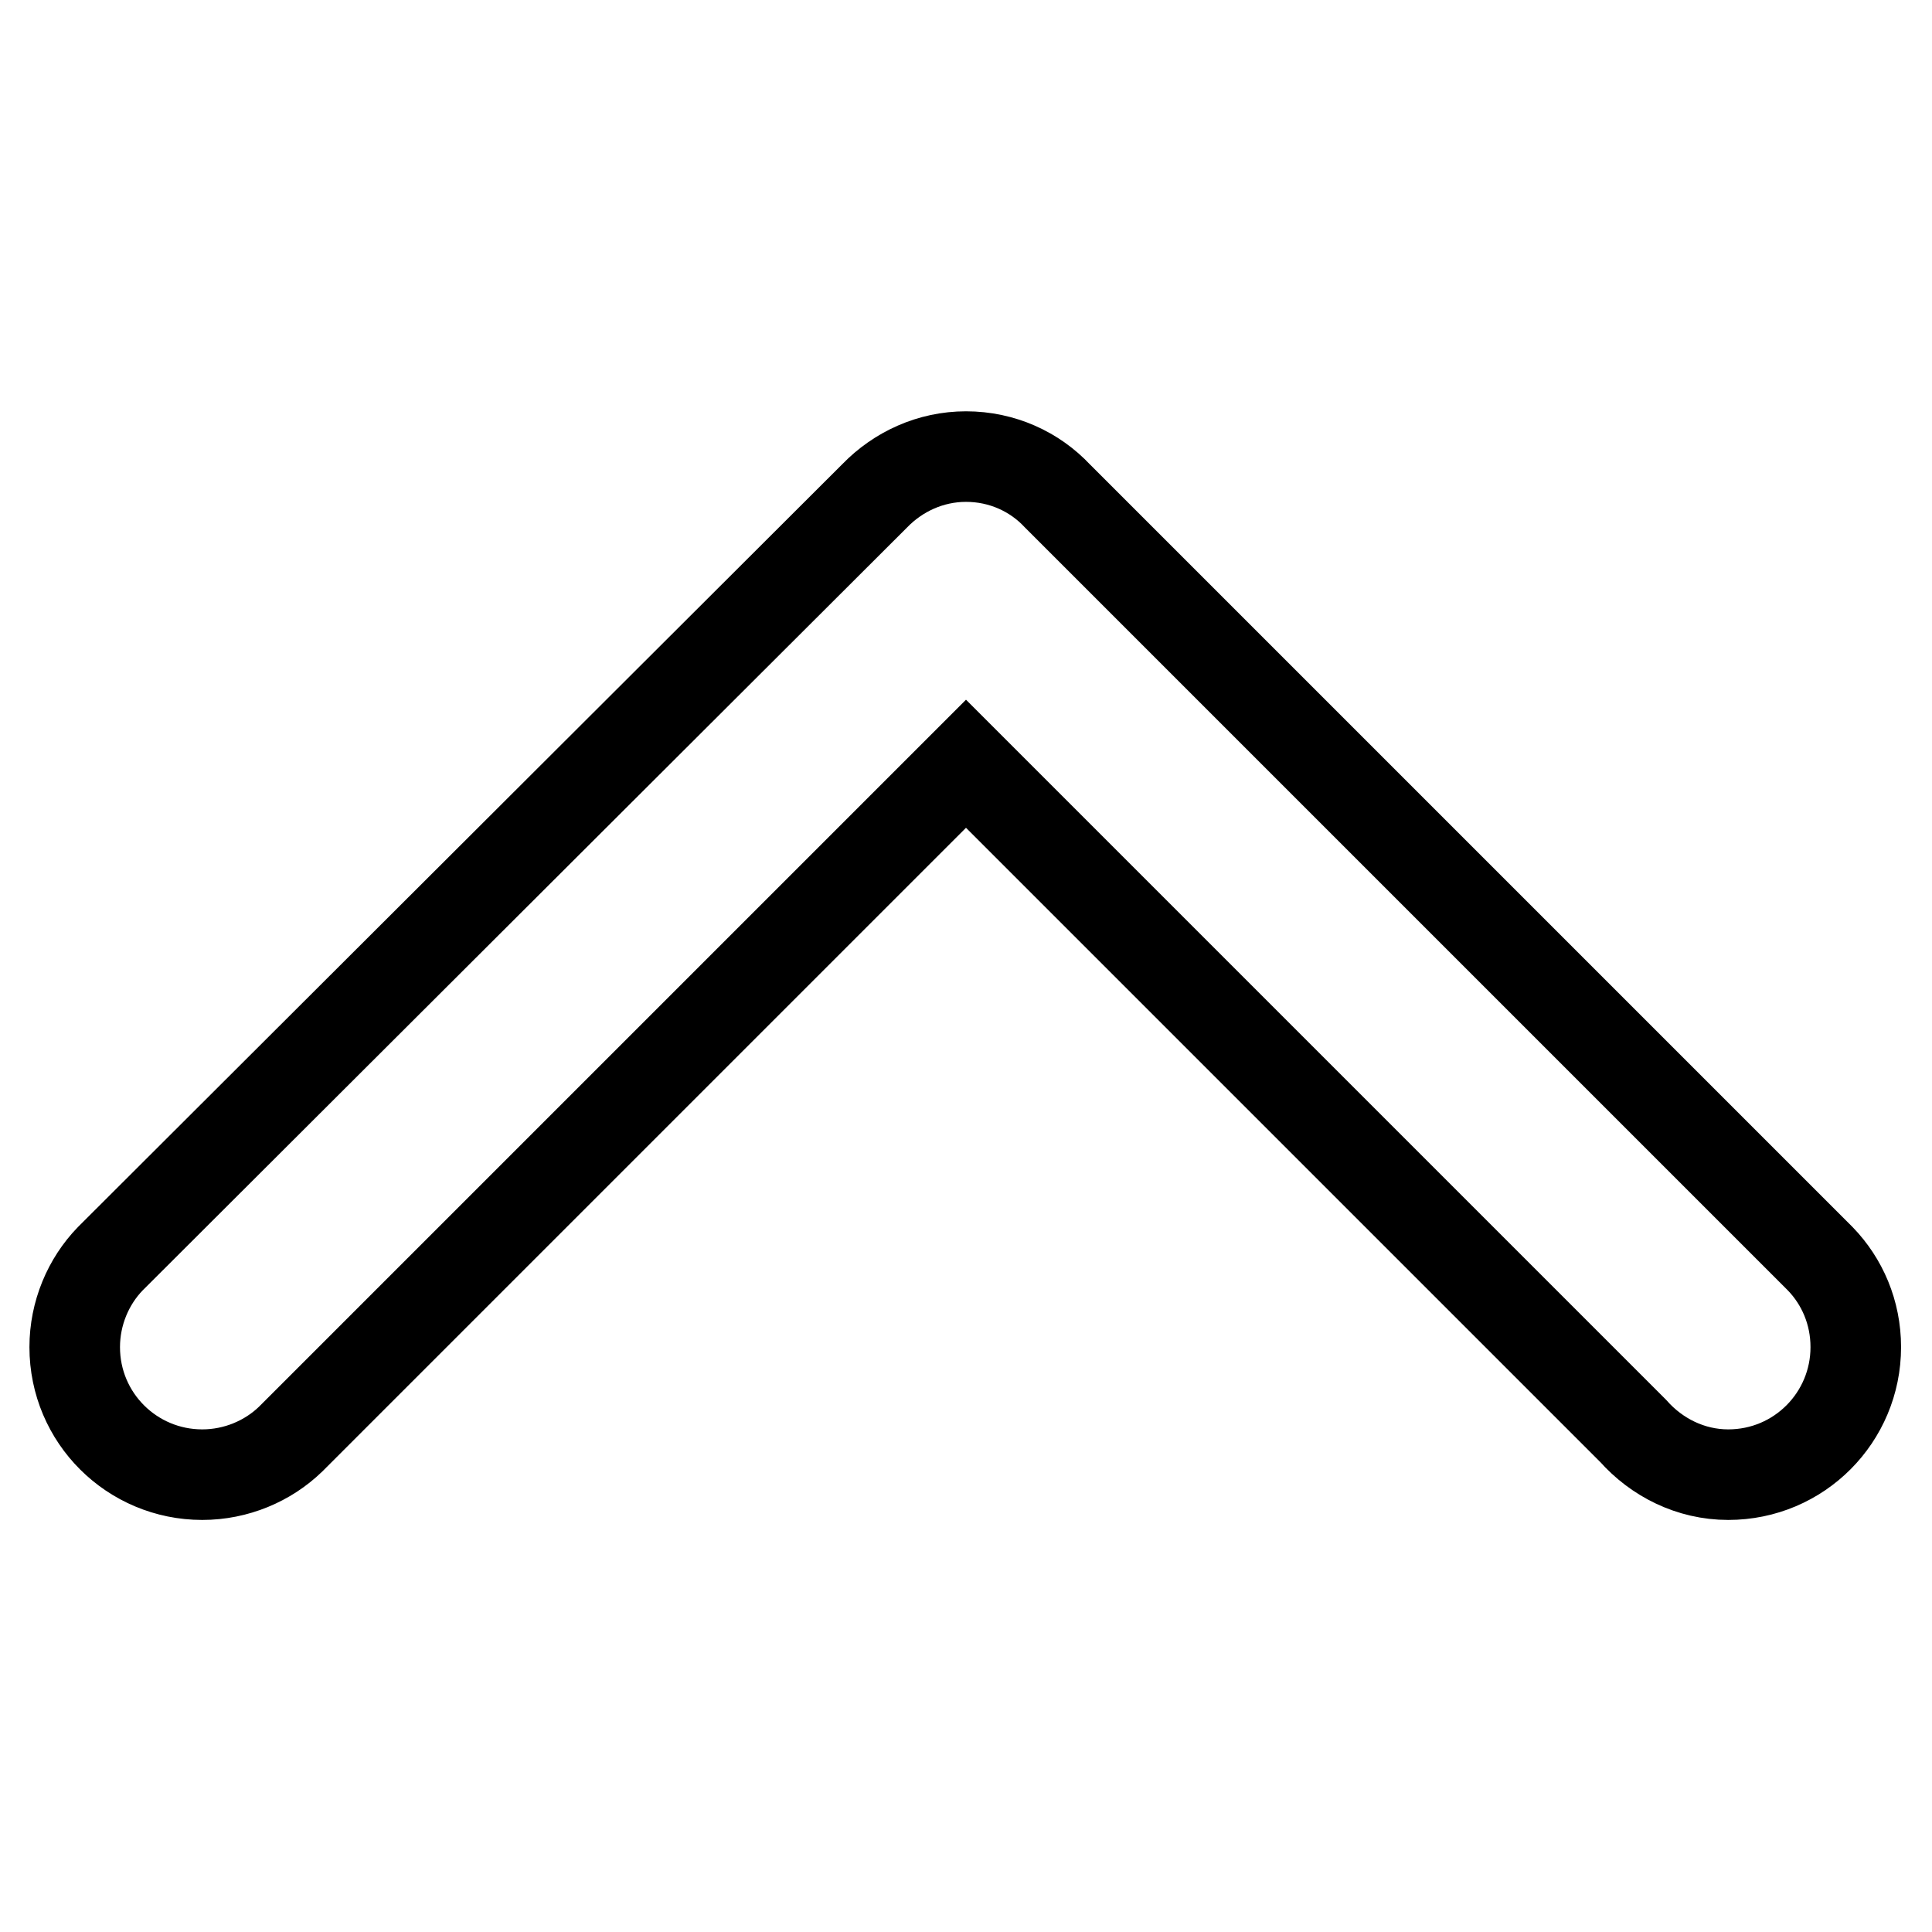
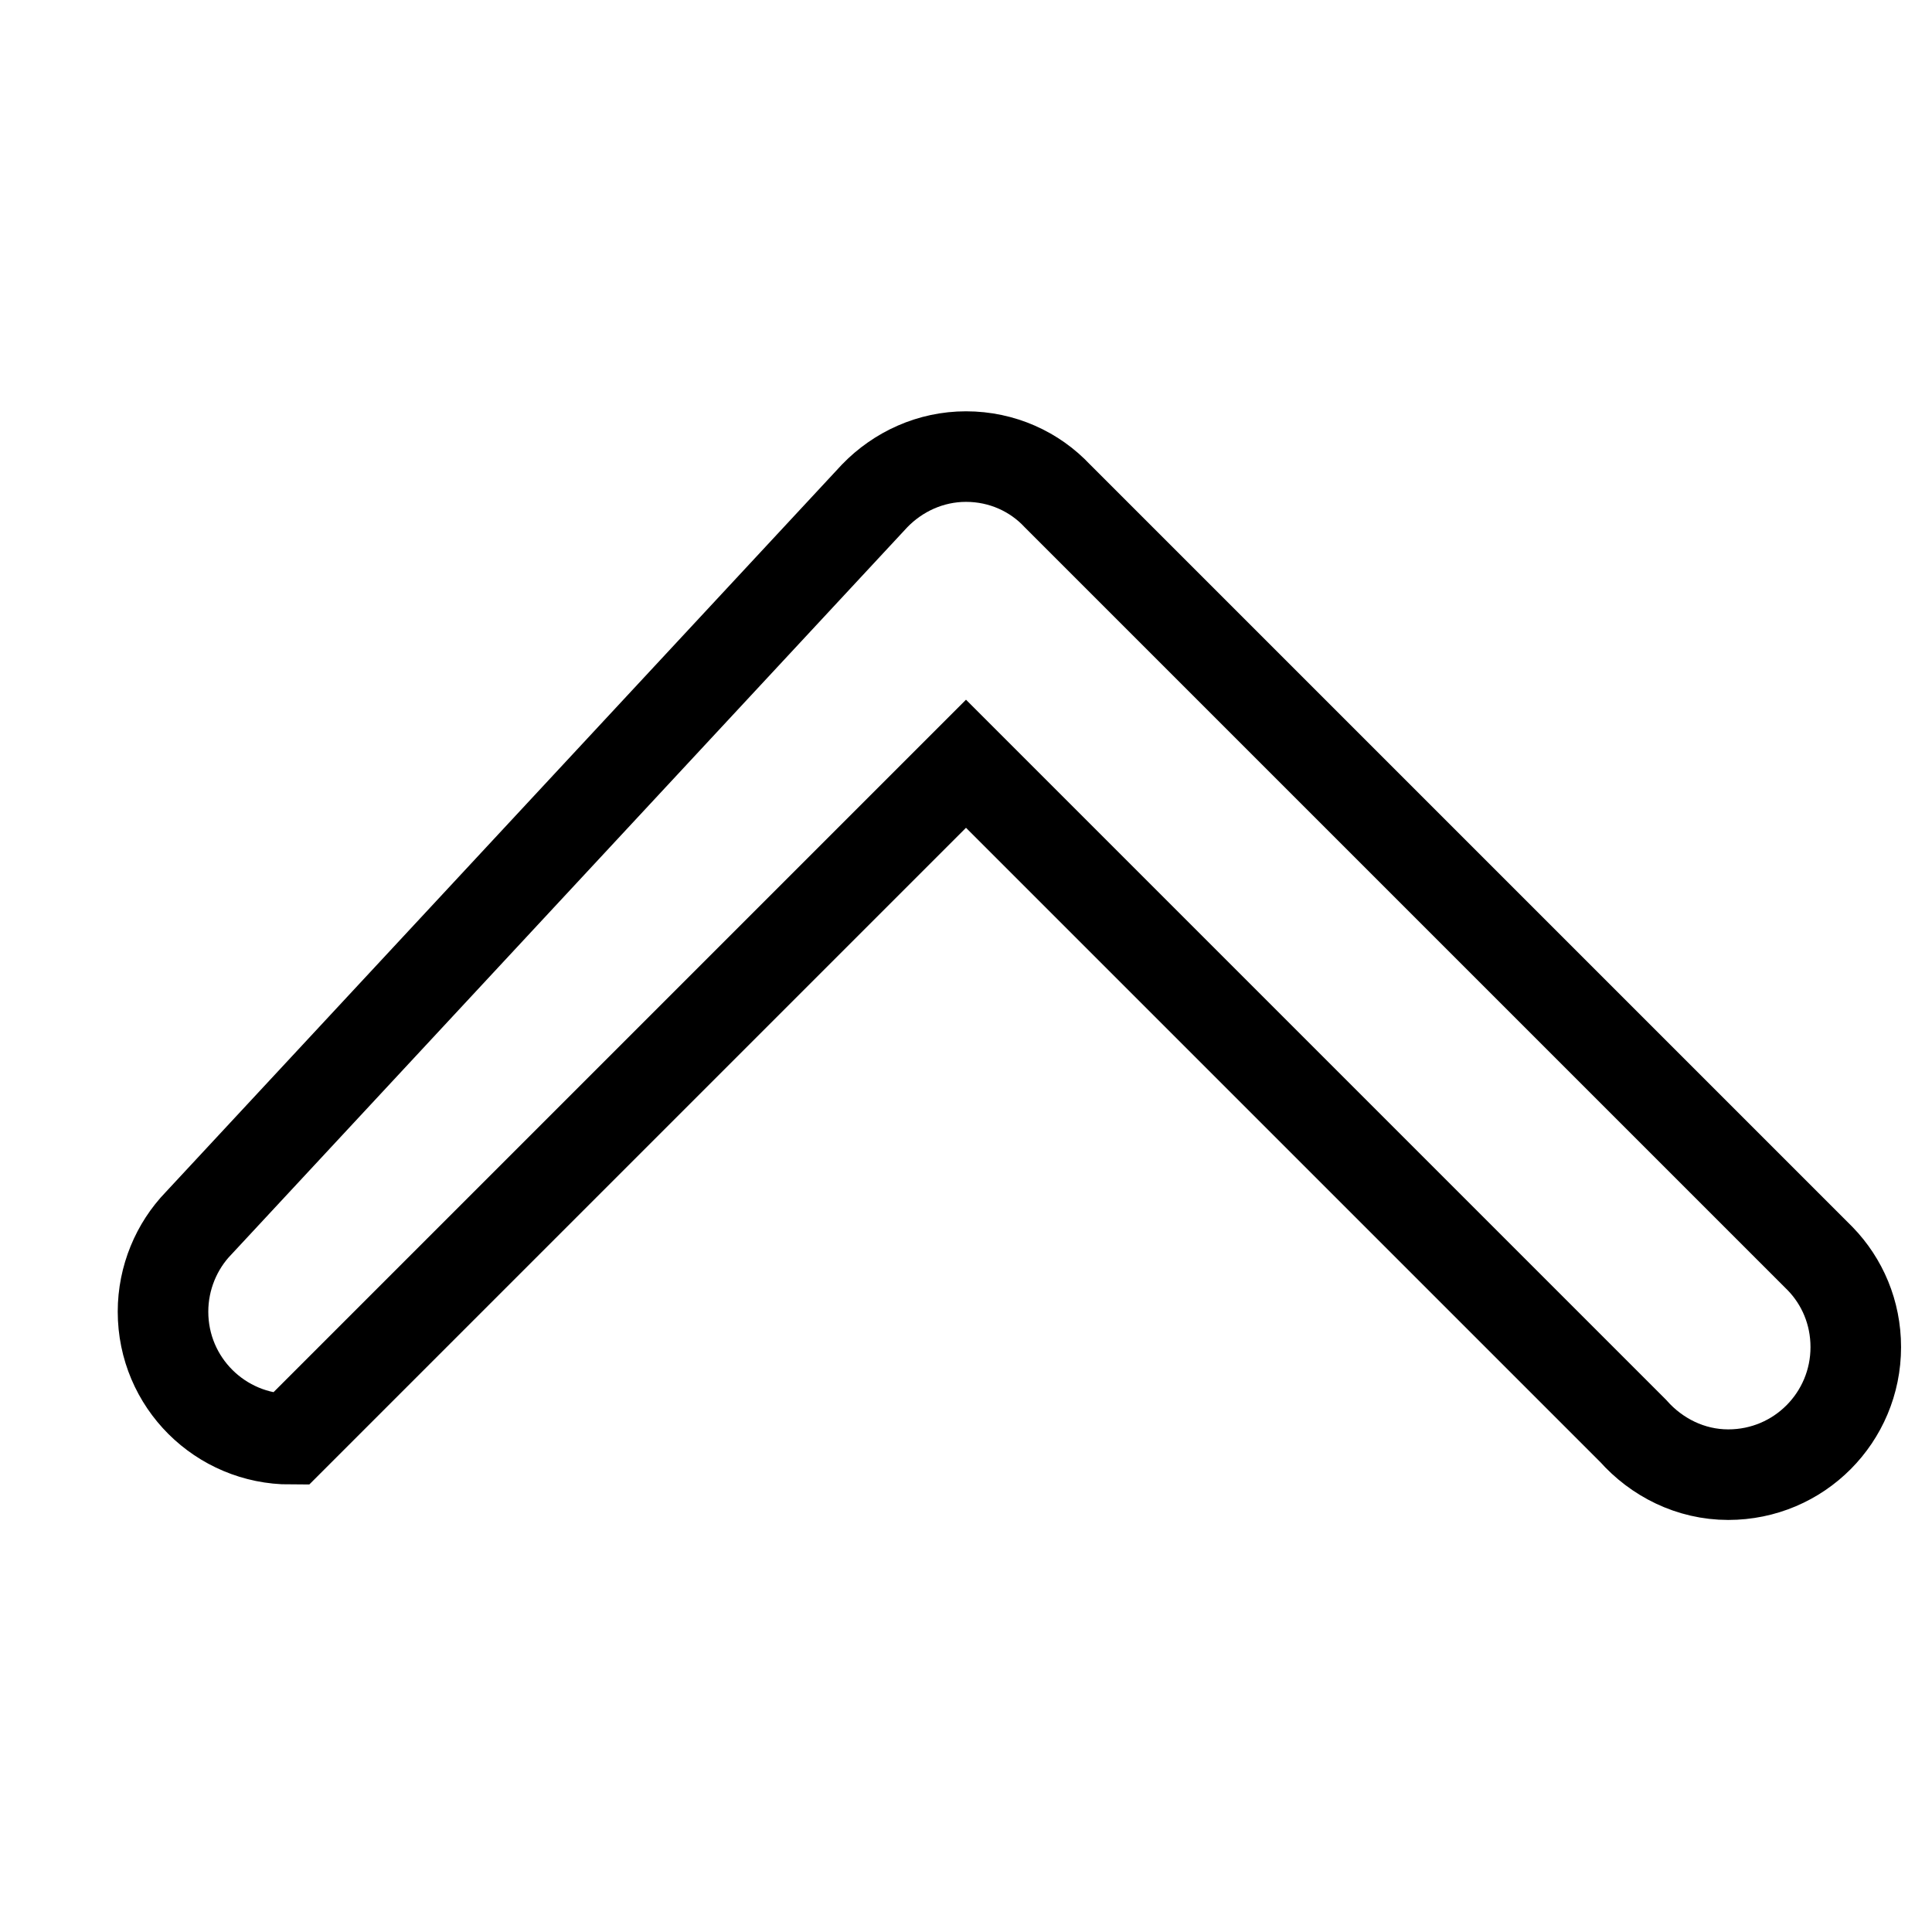
<svg xmlns="http://www.w3.org/2000/svg" version="1.1" x="0px" y="0px" viewBox="0 0 256 256" enable-background="new 0 0 256 256" xml:space="preserve">
  <g>
-     <path stroke-width="12" fill-opacity="0" stroke="#000000" d="M216.4,189.6L128,101.2l-89.5,89.5l0,0c-3,2.9-7.2,4.7-11.7,4.7c-9.3,0-16.9-7.5-16.9-16.9 c0-4.5,1.8-8.7,4.7-11.7l0,0L115.9,65.7l0,0c3.1-3.2,7.4-5.2,12.1-5.2c0,0,0,0,0,0s0,0,0,0c4.8,0,9.1,2,12.1,5.2l0,0l101.1,101.1 l0,0c2.9,3,4.7,7.1,4.7,11.7c0,9.3-7.5,16.9-16.9,16.9C224,195.4,219.5,193.1,216.4,189.6z" />
+     <path stroke-width="12" fill-opacity="0" stroke="#000000" d="M216.4,189.6L128,101.2l-89.5,89.5l0,0c-9.3,0-16.9-7.5-16.9-16.9 c0-4.5,1.8-8.7,4.7-11.7l0,0L115.9,65.7l0,0c3.1-3.2,7.4-5.2,12.1-5.2c0,0,0,0,0,0s0,0,0,0c4.8,0,9.1,2,12.1,5.2l0,0l101.1,101.1 l0,0c2.9,3,4.7,7.1,4.7,11.7c0,9.3-7.5,16.9-16.9,16.9C224,195.4,219.5,193.1,216.4,189.6z" />
  </g>
</svg>